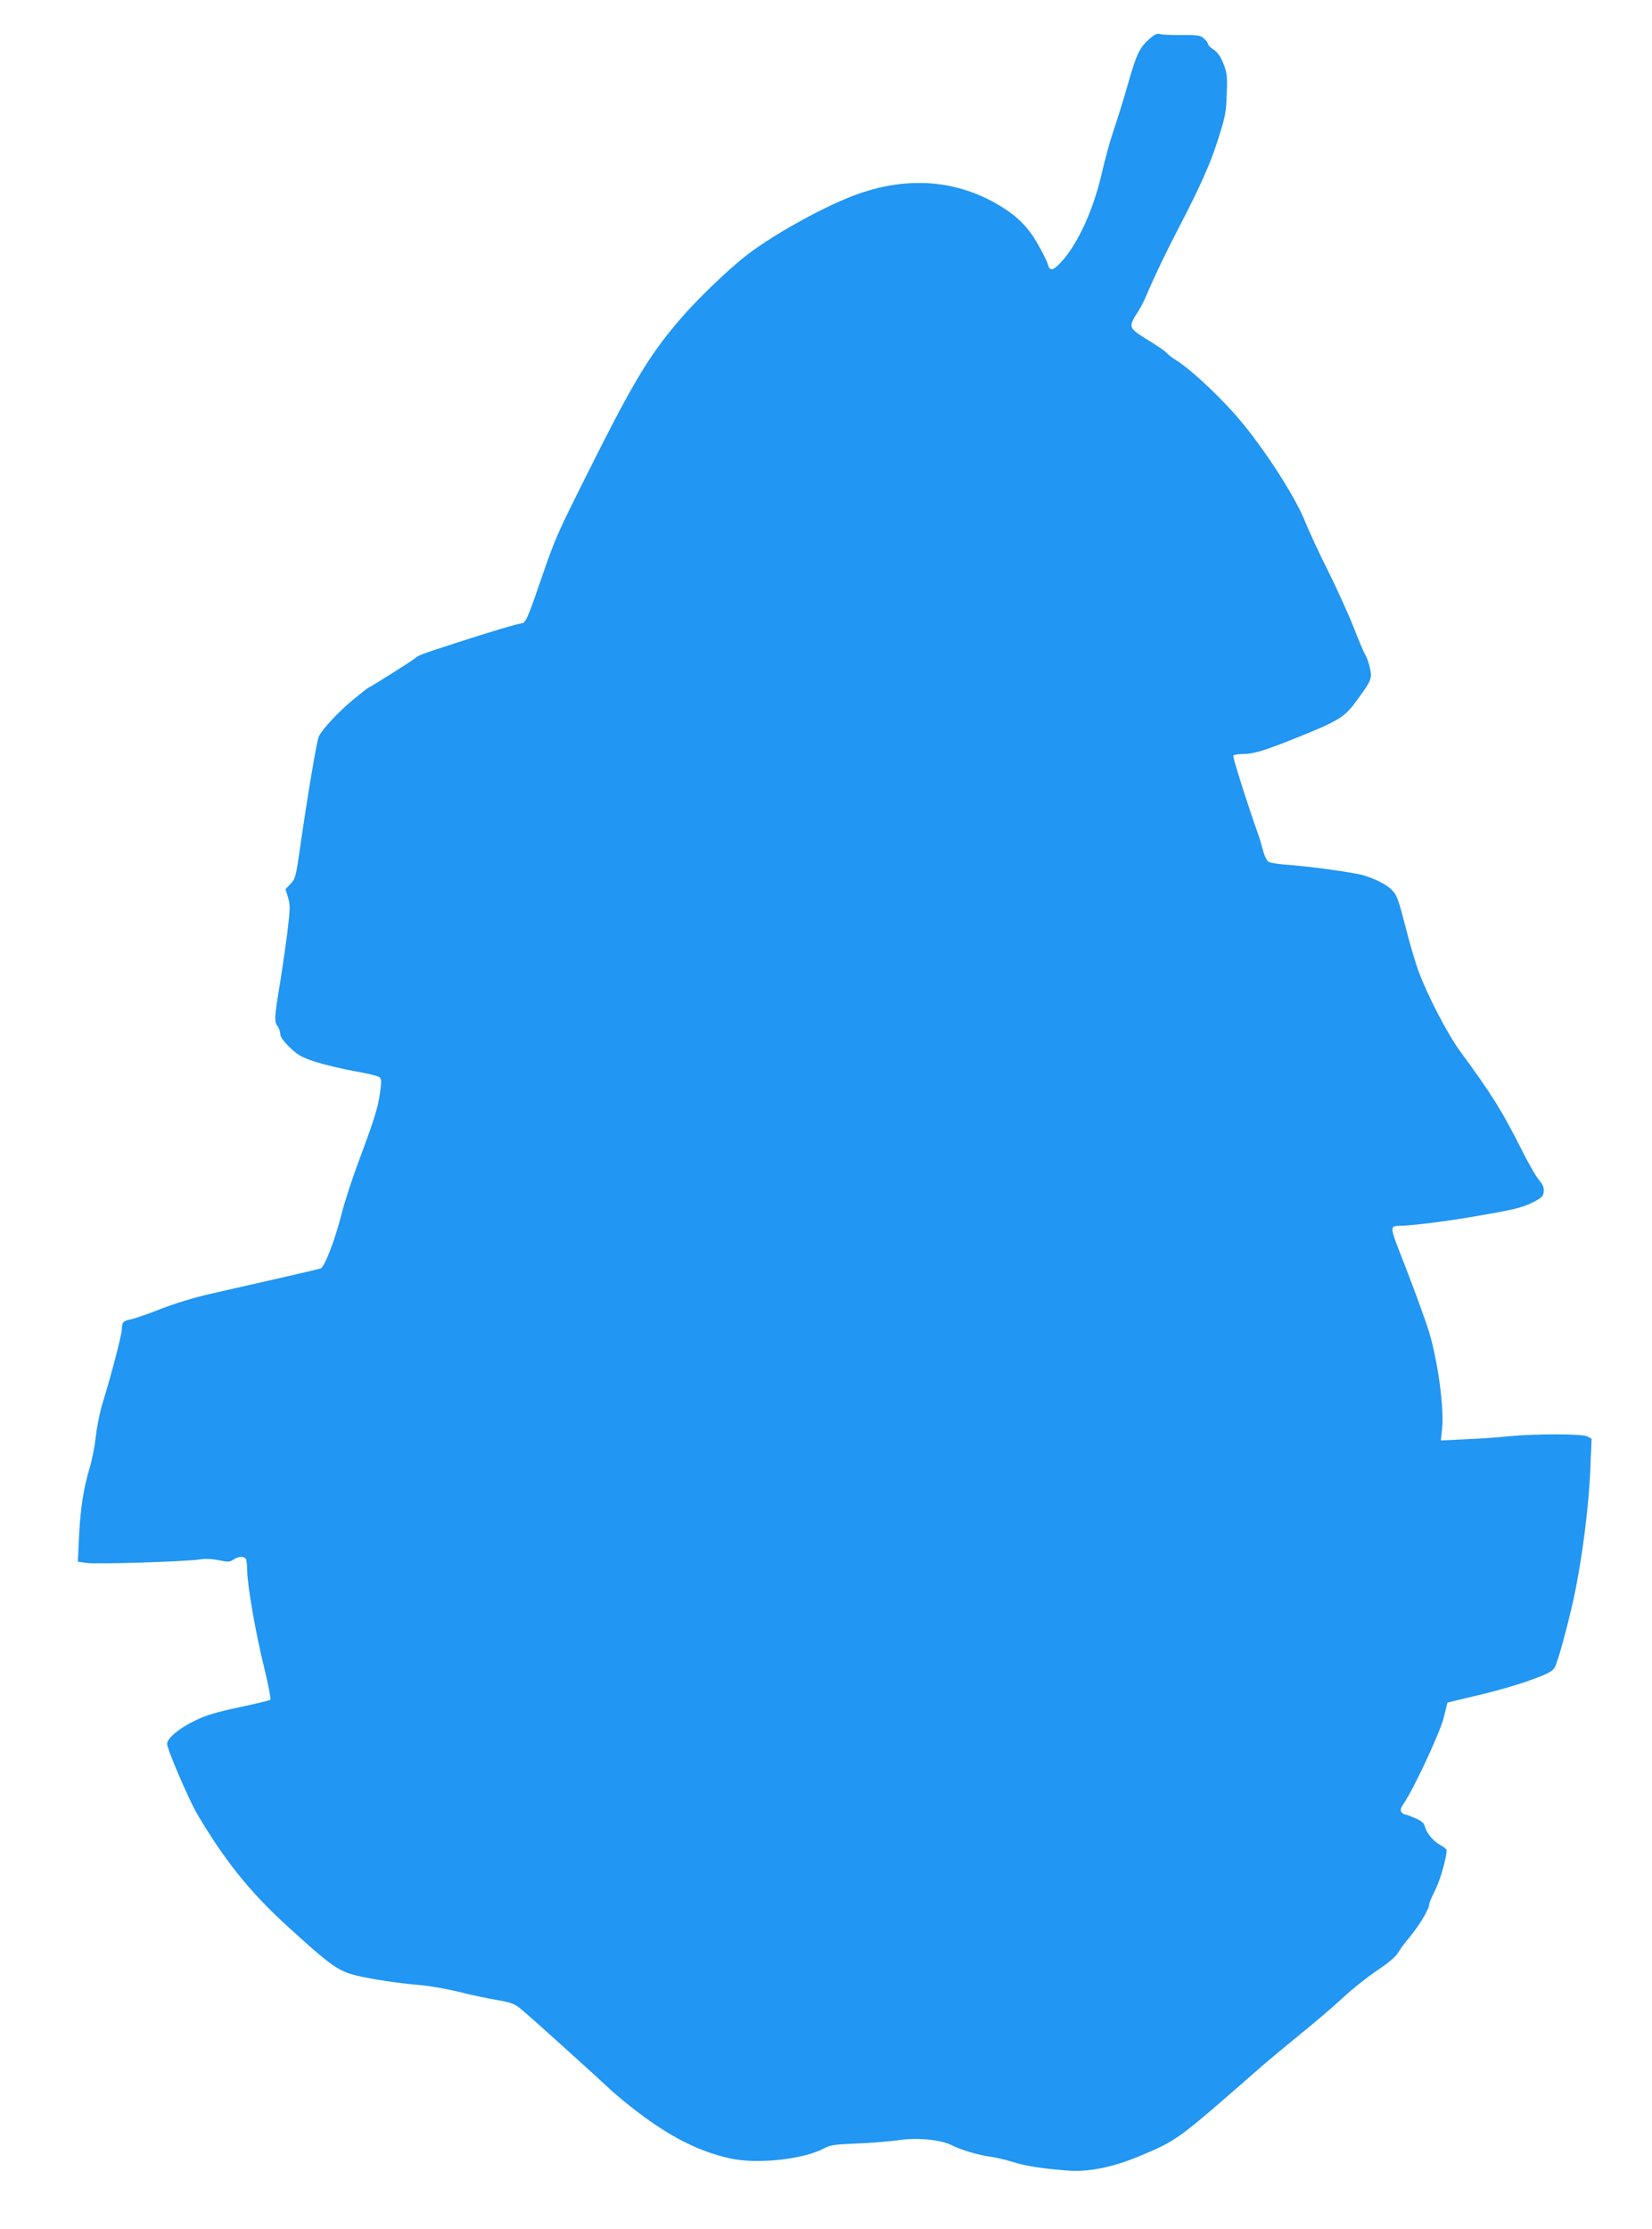
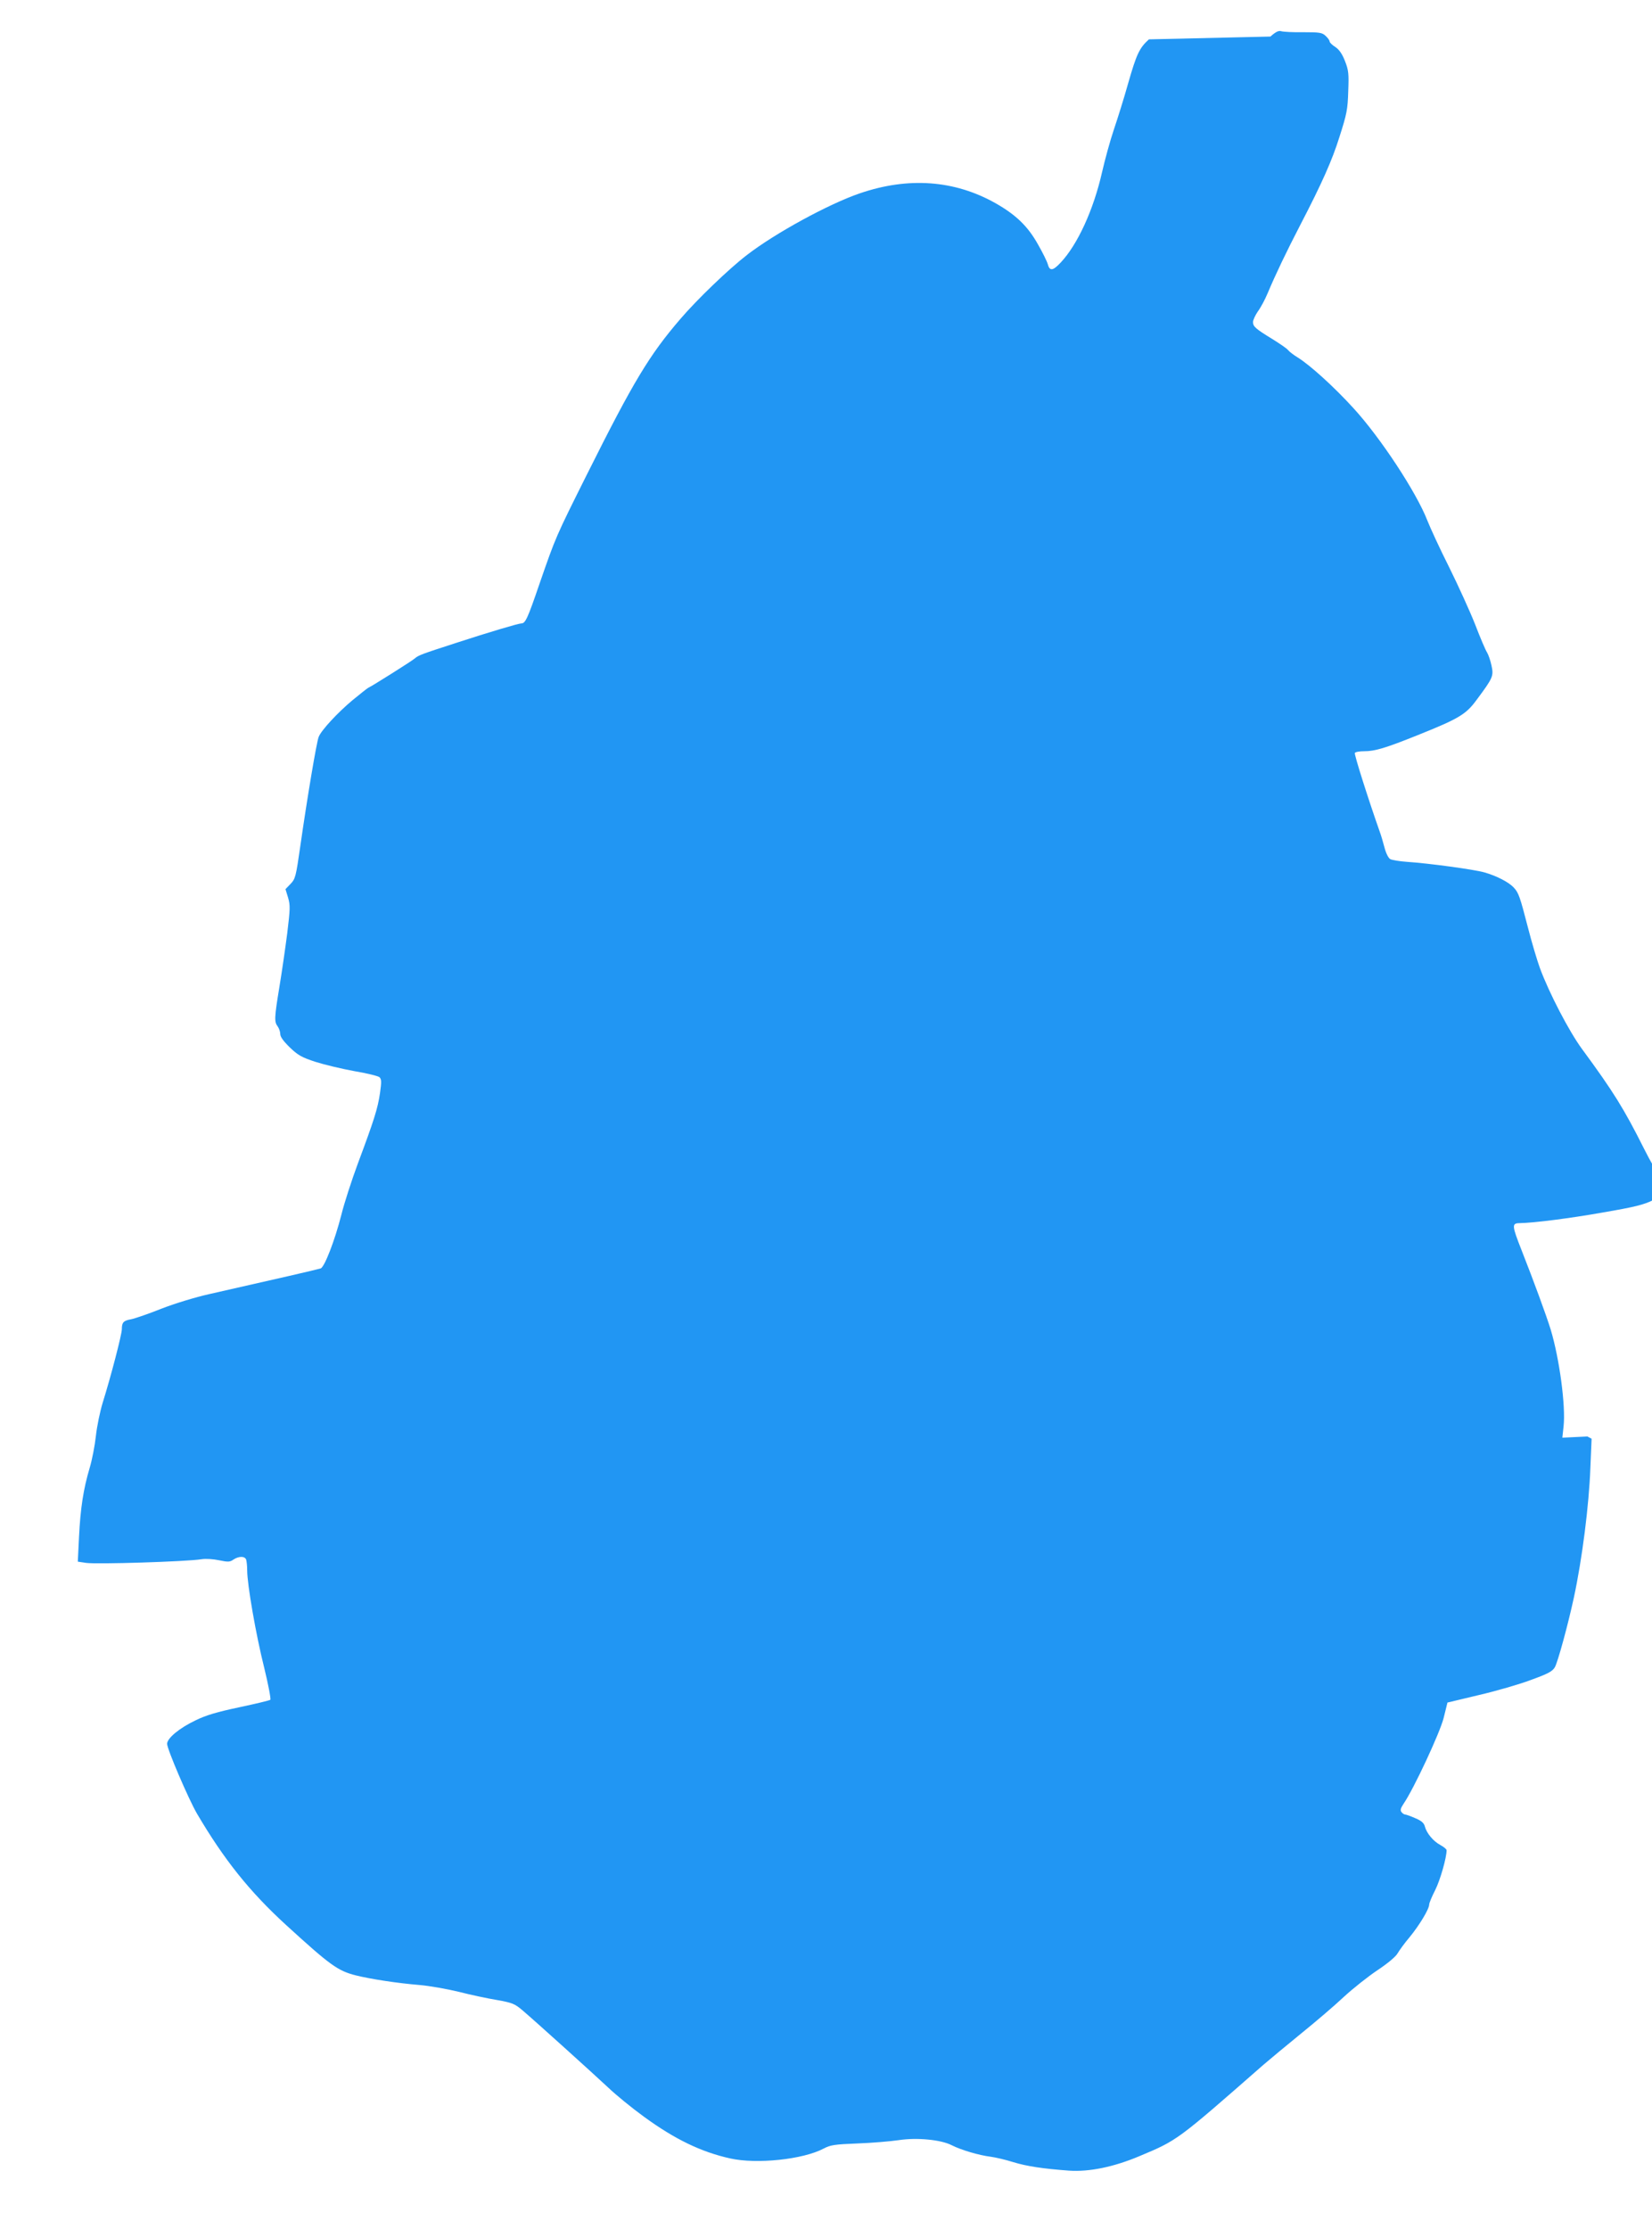
<svg xmlns="http://www.w3.org/2000/svg" version="1.0" width="949pt" height="1280pt" viewBox="0 0 949 1280" preserveAspectRatio="xMidYMid meet">
  <g transform="translate(0,1280) scale(0.1,-0.1)" fill="#2196f3" stroke="none">
-     <path d="M6600 12574 c-55 -50 -71 -84 -120 -255 -22 -79 -59 -197 -81 -262 -22 -65 -52 -175 -68 -245 -49 -217 -141 -417 -238 -520 -45 -48 -63 -50 -74 -9 -4 15 -29 66 -56 113 -58 104 -126 170 -244 237 -236 133 -501 152 -779 57 -179 -61 -487 -229 -650 -355 -102 -78 -288 -257 -381 -366 -179 -208 -271 -361 -535 -889 -183 -366 -181 -362 -275 -633 -68 -199 -81 -227 -104 -227 -16 0 -185 -50 -375 -112 -197 -64 -215 -70 -237 -89 -17 -15 -244 -158 -268 -169 -6 -3 -46 -35 -90 -71 -85 -71 -178 -171 -194 -210 -12 -27 -67 -356 -106 -629 -25 -174 -28 -187 -56 -216 l-29 -30 15 -49 c13 -45 12 -64 -5 -205 -11 -85 -31 -224 -45 -308 -29 -176 -30 -200 -10 -226 8 -11 15 -31 15 -44 0 -16 18 -41 55 -77 47 -45 68 -57 148 -83 50 -16 151 -40 222 -53 72 -12 137 -28 145 -35 12 -12 12 -26 3 -91 -13 -89 -34 -155 -127 -404 -36 -97 -79 -230 -95 -295 -38 -149 -97 -301 -119 -308 -22 -7 -248 -59 -642 -148 -76 -17 -195 -53 -272 -83 -75 -30 -154 -57 -175 -61 -44 -8 -53 -18 -53 -57 0 -30 -63 -272 -110 -422 -15 -49 -33 -135 -39 -190 -6 -56 -22 -139 -36 -185 -36 -121 -53 -232 -61 -395 l-7 -143 47 -7 c59 -9 576 7 664 21 24 4 68 1 101 -6 52 -11 62 -10 82 4 30 20 65 21 73 0 3 -9 6 -37 6 -62 0 -80 50 -369 97 -556 24 -98 40 -182 36 -187 -4 -4 -84 -23 -178 -43 -127 -27 -190 -45 -251 -75 -93 -44 -164 -103 -164 -135 0 -31 123 -317 171 -400 156 -265 302 -448 513 -641 253 -231 297 -263 401 -289 84 -21 241 -45 365 -55 58 -5 159 -23 225 -39 66 -17 164 -38 219 -47 90 -16 103 -22 147 -59 73 -62 403 -360 494 -445 44 -42 136 -117 205 -167 177 -129 328 -202 495 -239 152 -34 419 -6 537 57 38 20 62 24 193 29 83 3 189 12 237 19 104 16 243 3 305 -29 55 -28 158 -58 223 -66 30 -4 89 -18 130 -31 78 -24 172 -38 321 -49 116 -8 257 21 404 83 219 92 212 86 713 525 37 32 135 113 217 180 83 67 193 161 245 210 52 48 139 117 193 153 60 40 105 78 115 96 10 17 40 59 69 93 56 68 113 162 113 188 0 9 16 47 35 84 28 56 65 184 65 228 0 6 -16 19 -36 30 -41 22 -79 68 -89 107 -5 19 -19 32 -55 47 -27 12 -53 21 -58 21 -5 0 -15 6 -21 14 -8 10 -6 21 12 48 59 86 208 406 230 492 l22 89 180 43 c99 23 234 62 300 87 99 36 123 49 137 73 17 30 75 242 109 399 48 223 87 530 95 746 l7 167 -24 13 c-29 16 -304 16 -454 1 -55 -6 -165 -14 -244 -17 l-144 -7 7 65 c13 118 -24 390 -74 556 -26 84 -97 277 -167 455 -56 142 -57 155 -13 156 81 1 293 28 478 61 187 32 238 45 292 72 57 28 65 36 68 64 2 23 -4 40 -26 65 -16 18 -59 92 -95 164 -116 231 -176 328 -357 574 -73 99 -189 321 -242 465 -16 44 -47 148 -68 230 -46 178 -54 203 -83 233 -28 30 -97 66 -167 86 -58 17 -325 53 -448 61 -41 3 -82 10 -93 15 -11 6 -25 33 -34 68 -8 31 -20 71 -26 87 -66 187 -149 448 -144 455 3 6 28 10 54 10 61 0 122 18 306 92 240 96 279 120 341 205 93 125 97 135 84 195 -6 29 -18 63 -26 76 -8 12 -39 84 -68 160 -30 76 -97 223 -149 328 -53 105 -109 227 -126 270 -62 160 -269 475 -424 644 -110 121 -249 247 -320 291 -23 14 -48 33 -56 43 -7 9 -48 37 -90 63 -98 60 -111 72 -111 98 0 11 13 39 28 61 16 21 41 68 56 104 45 107 107 237 189 395 122 235 181 367 223 501 43 134 48 160 51 264 4 101 2 121 -19 174 -16 41 -33 65 -55 80 -18 11 -33 26 -33 32 0 6 -10 20 -23 32 -20 19 -34 21 -129 21 -59 -1 -116 2 -127 6 -14 4 -31 -4 -61 -31z" />
+     <path d="M6600 12574 c-55 -50 -71 -84 -120 -255 -22 -79 -59 -197 -81 -262 -22 -65 -52 -175 -68 -245 -49 -217 -141 -417 -238 -520 -45 -48 -63 -50 -74 -9 -4 15 -29 66 -56 113 -58 104 -126 170 -244 237 -236 133 -501 152 -779 57 -179 -61 -487 -229 -650 -355 -102 -78 -288 -257 -381 -366 -179 -208 -271 -361 -535 -889 -183 -366 -181 -362 -275 -633 -68 -199 -81 -227 -104 -227 -16 0 -185 -50 -375 -112 -197 -64 -215 -70 -237 -89 -17 -15 -244 -158 -268 -169 -6 -3 -46 -35 -90 -71 -85 -71 -178 -171 -194 -210 -12 -27 -67 -356 -106 -629 -25 -174 -28 -187 -56 -216 l-29 -30 15 -49 c13 -45 12 -64 -5 -205 -11 -85 -31 -224 -45 -308 -29 -176 -30 -200 -10 -226 8 -11 15 -31 15 -44 0 -16 18 -41 55 -77 47 -45 68 -57 148 -83 50 -16 151 -40 222 -53 72 -12 137 -28 145 -35 12 -12 12 -26 3 -91 -13 -89 -34 -155 -127 -404 -36 -97 -79 -230 -95 -295 -38 -149 -97 -301 -119 -308 -22 -7 -248 -59 -642 -148 -76 -17 -195 -53 -272 -83 -75 -30 -154 -57 -175 -61 -44 -8 -53 -18 -53 -57 0 -30 -63 -272 -110 -422 -15 -49 -33 -135 -39 -190 -6 -56 -22 -139 -36 -185 -36 -121 -53 -232 -61 -395 l-7 -143 47 -7 c59 -9 576 7 664 21 24 4 68 1 101 -6 52 -11 62 -10 82 4 30 20 65 21 73 0 3 -9 6 -37 6 -62 0 -80 50 -369 97 -556 24 -98 40 -182 36 -187 -4 -4 -84 -23 -178 -43 -127 -27 -190 -45 -251 -75 -93 -44 -164 -103 -164 -135 0 -31 123 -317 171 -400 156 -265 302 -448 513 -641 253 -231 297 -263 401 -289 84 -21 241 -45 365 -55 58 -5 159 -23 225 -39 66 -17 164 -38 219 -47 90 -16 103 -22 147 -59 73 -62 403 -360 494 -445 44 -42 136 -117 205 -167 177 -129 328 -202 495 -239 152 -34 419 -6 537 57 38 20 62 24 193 29 83 3 189 12 237 19 104 16 243 3 305 -29 55 -28 158 -58 223 -66 30 -4 89 -18 130 -31 78 -24 172 -38 321 -49 116 -8 257 21 404 83 219 92 212 86 713 525 37 32 135 113 217 180 83 67 193 161 245 210 52 48 139 117 193 153 60 40 105 78 115 96 10 17 40 59 69 93 56 68 113 162 113 188 0 9 16 47 35 84 28 56 65 184 65 228 0 6 -16 19 -36 30 -41 22 -79 68 -89 107 -5 19 -19 32 -55 47 -27 12 -53 21 -58 21 -5 0 -15 6 -21 14 -8 10 -6 21 12 48 59 86 208 406 230 492 l22 89 180 43 c99 23 234 62 300 87 99 36 123 49 137 73 17 30 75 242 109 399 48 223 87 530 95 746 l7 167 -24 13 l-144 -7 7 65 c13 118 -24 390 -74 556 -26 84 -97 277 -167 455 -56 142 -57 155 -13 156 81 1 293 28 478 61 187 32 238 45 292 72 57 28 65 36 68 64 2 23 -4 40 -26 65 -16 18 -59 92 -95 164 -116 231 -176 328 -357 574 -73 99 -189 321 -242 465 -16 44 -47 148 -68 230 -46 178 -54 203 -83 233 -28 30 -97 66 -167 86 -58 17 -325 53 -448 61 -41 3 -82 10 -93 15 -11 6 -25 33 -34 68 -8 31 -20 71 -26 87 -66 187 -149 448 -144 455 3 6 28 10 54 10 61 0 122 18 306 92 240 96 279 120 341 205 93 125 97 135 84 195 -6 29 -18 63 -26 76 -8 12 -39 84 -68 160 -30 76 -97 223 -149 328 -53 105 -109 227 -126 270 -62 160 -269 475 -424 644 -110 121 -249 247 -320 291 -23 14 -48 33 -56 43 -7 9 -48 37 -90 63 -98 60 -111 72 -111 98 0 11 13 39 28 61 16 21 41 68 56 104 45 107 107 237 189 395 122 235 181 367 223 501 43 134 48 160 51 264 4 101 2 121 -19 174 -16 41 -33 65 -55 80 -18 11 -33 26 -33 32 0 6 -10 20 -23 32 -20 19 -34 21 -129 21 -59 -1 -116 2 -127 6 -14 4 -31 -4 -61 -31z" />
  </g>
</svg>